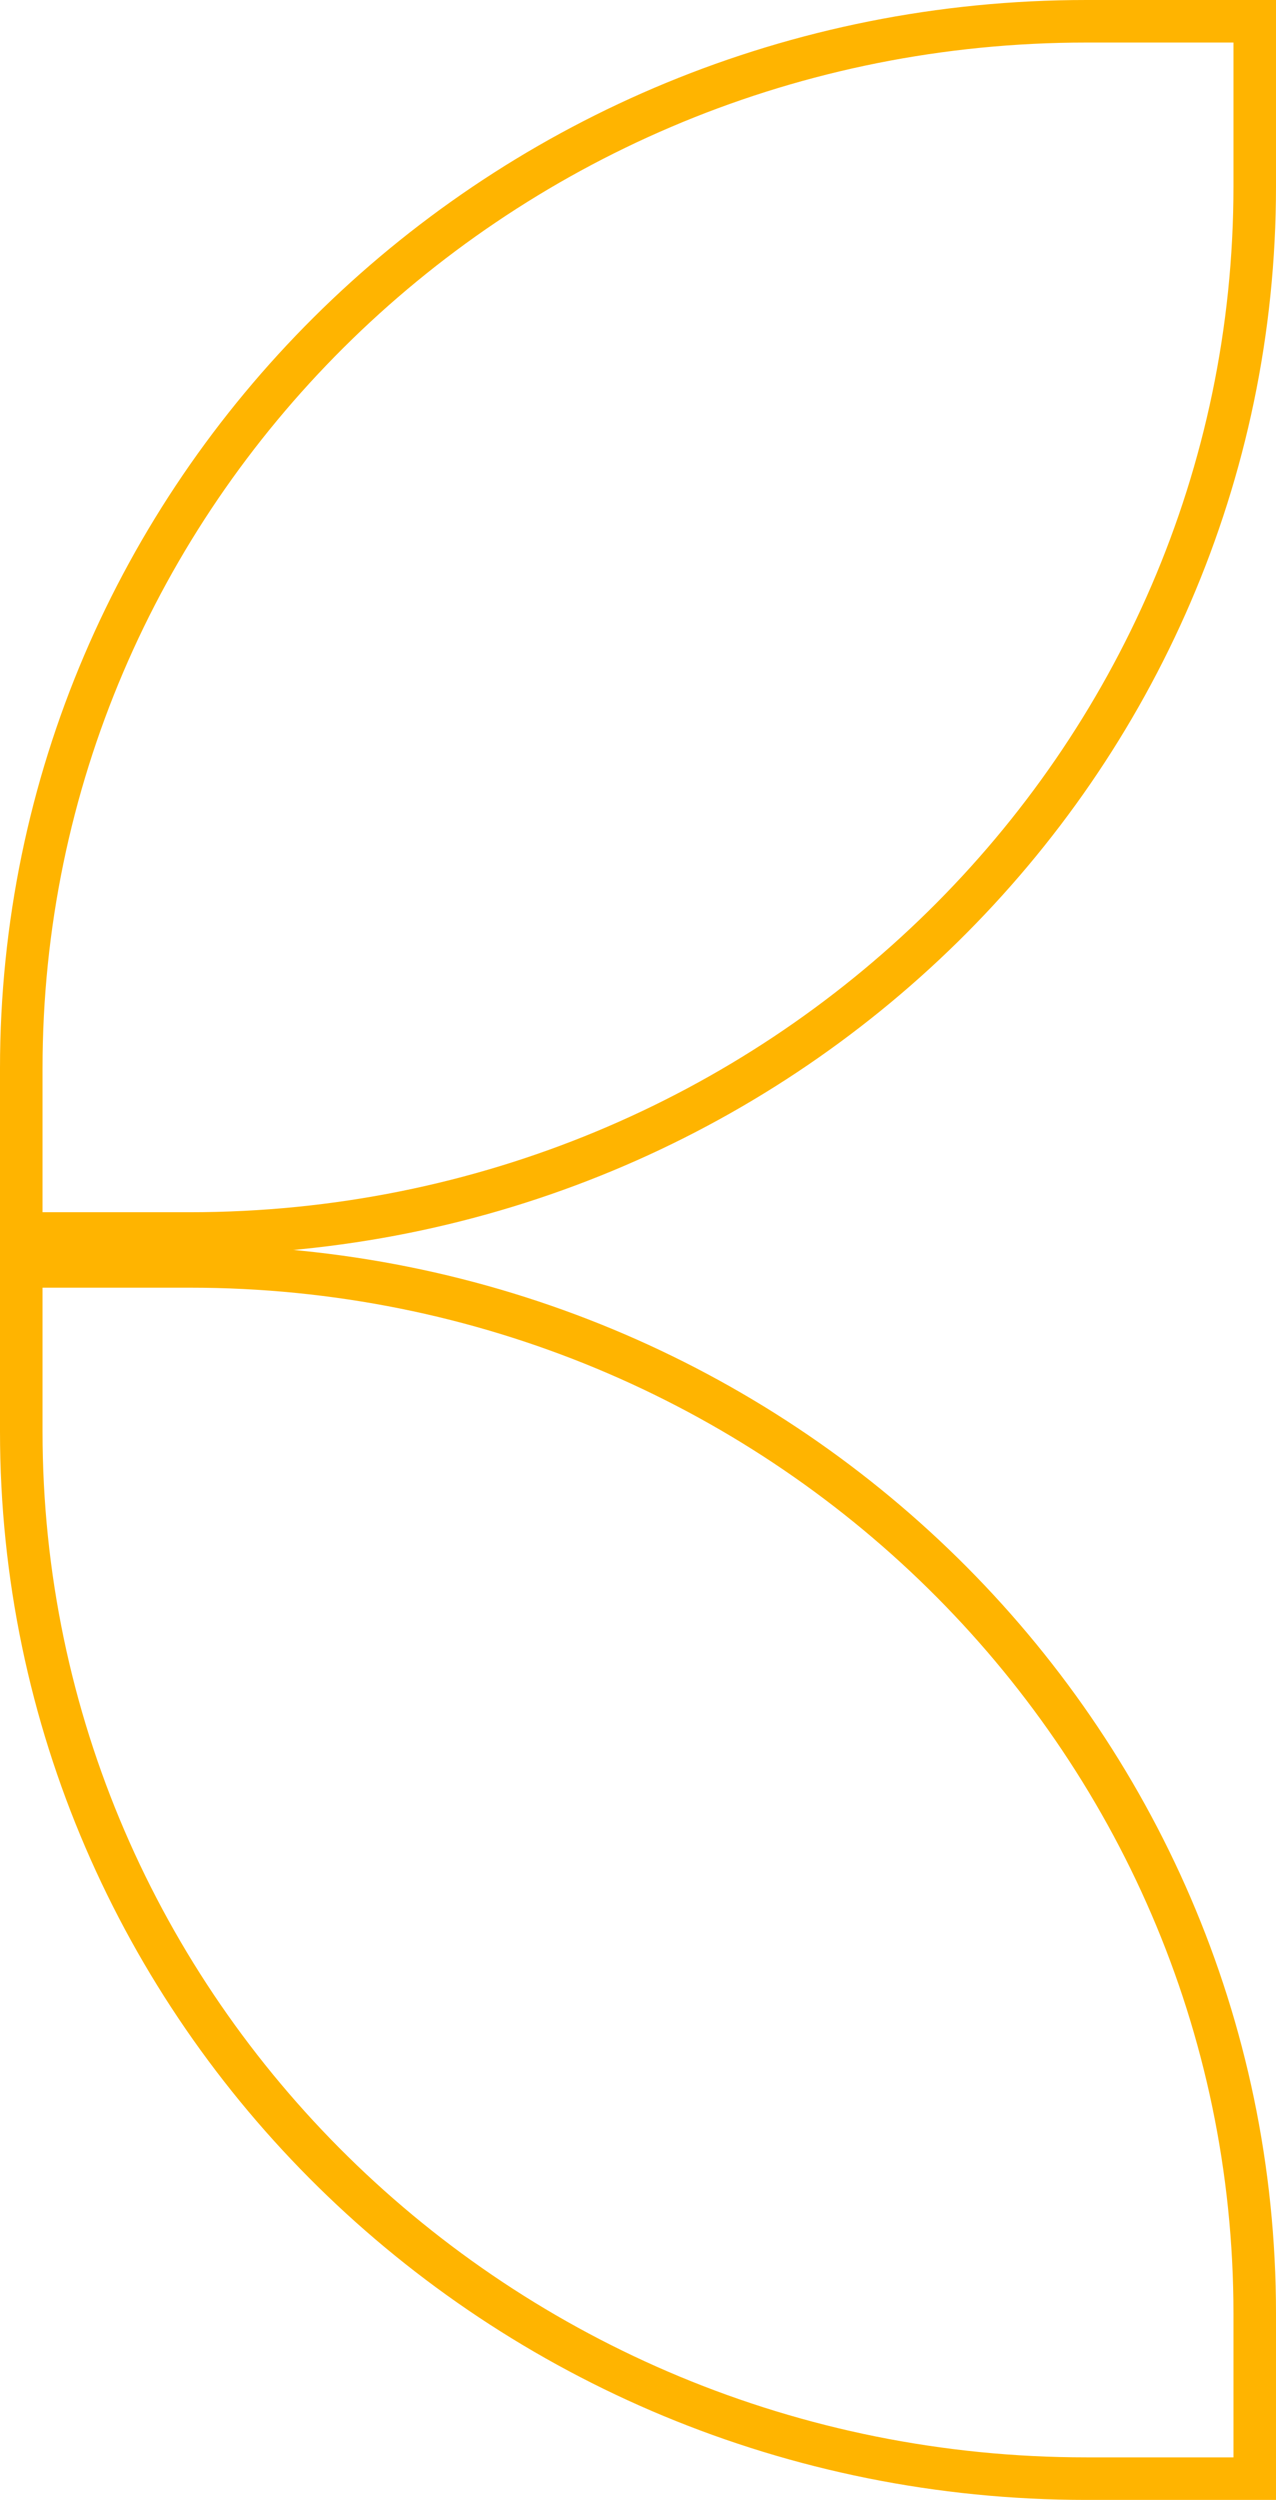
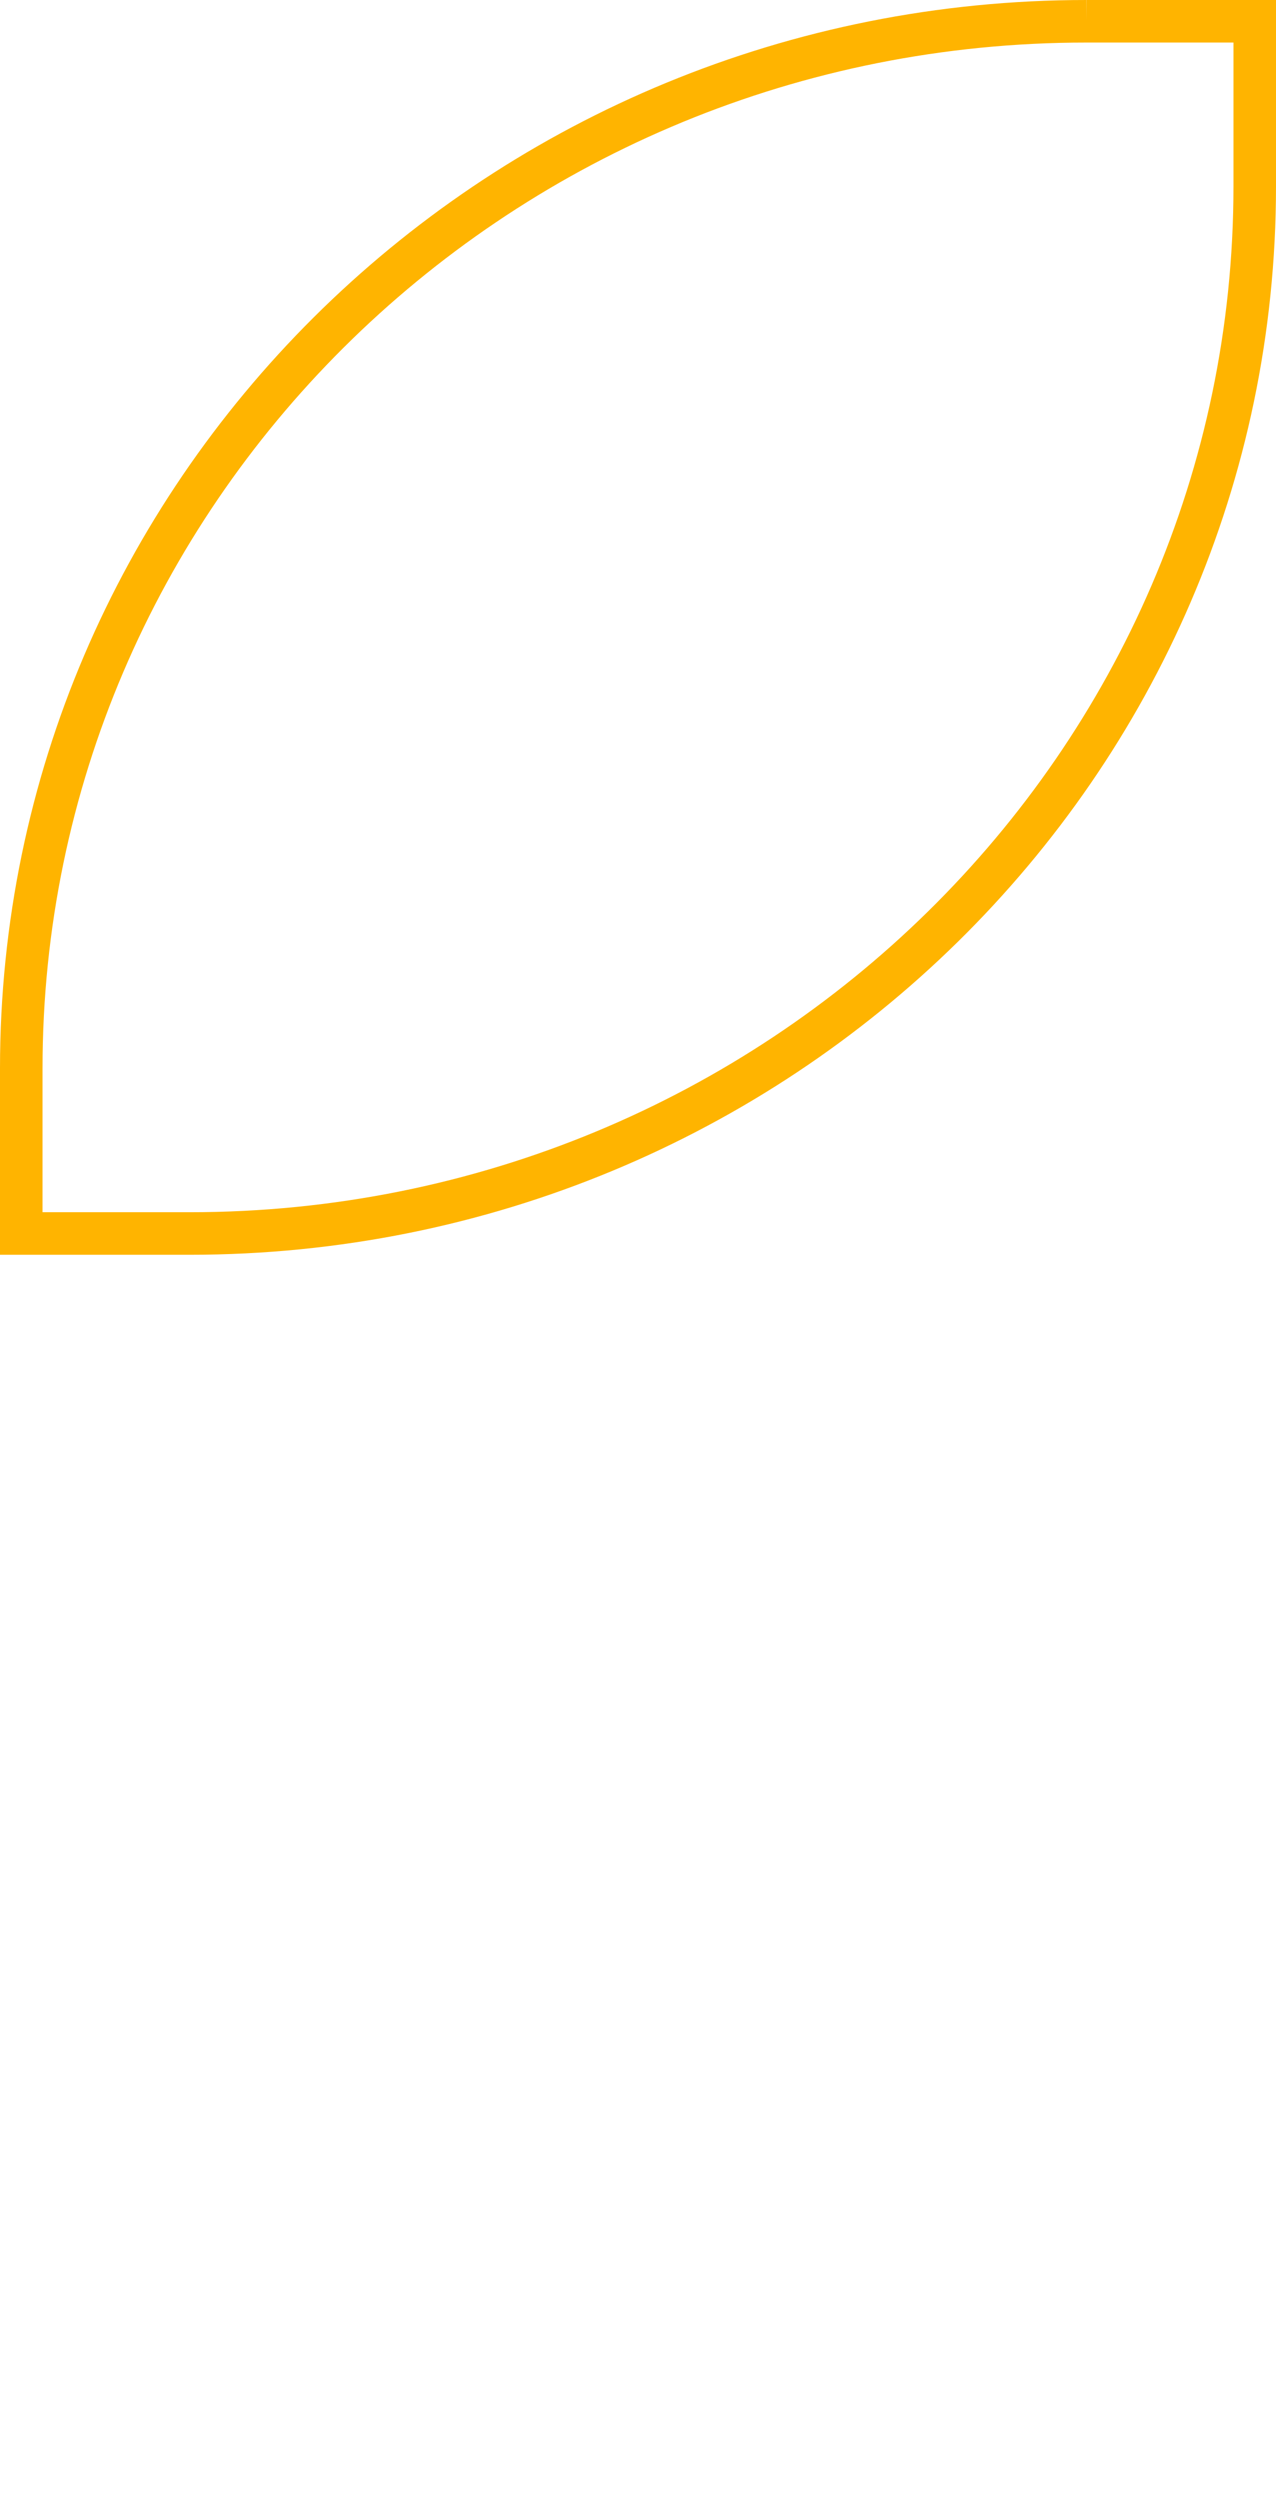
<svg xmlns="http://www.w3.org/2000/svg" width="120" height="235" viewBox="0 0 120 235" fill="none">
-   <path d="M102.168 2H118V17.523C118 71.852 73.183 115.953 17.827 115.953H2V100.43C2 46.526 46.119 2.69 100.872 2.008L102.168 2Z" stroke="#FFB400" stroke-width="4" />
-   <path d="M17.827 119.046C73.183 119.046 118 163.148 118 217.476V233H102.173C46.817 233 2 188.898 2 134.57V119.046H17.827Z" stroke="#FFB400" stroke-width="4" />
+   <path d="M102.168 2H118V17.523C118 71.852 73.183 115.953 17.827 115.953H2V100.43C2 46.526 46.119 2.69 100.872 2.008L102.168 2" stroke="#FFB400" stroke-width="4" />
</svg>